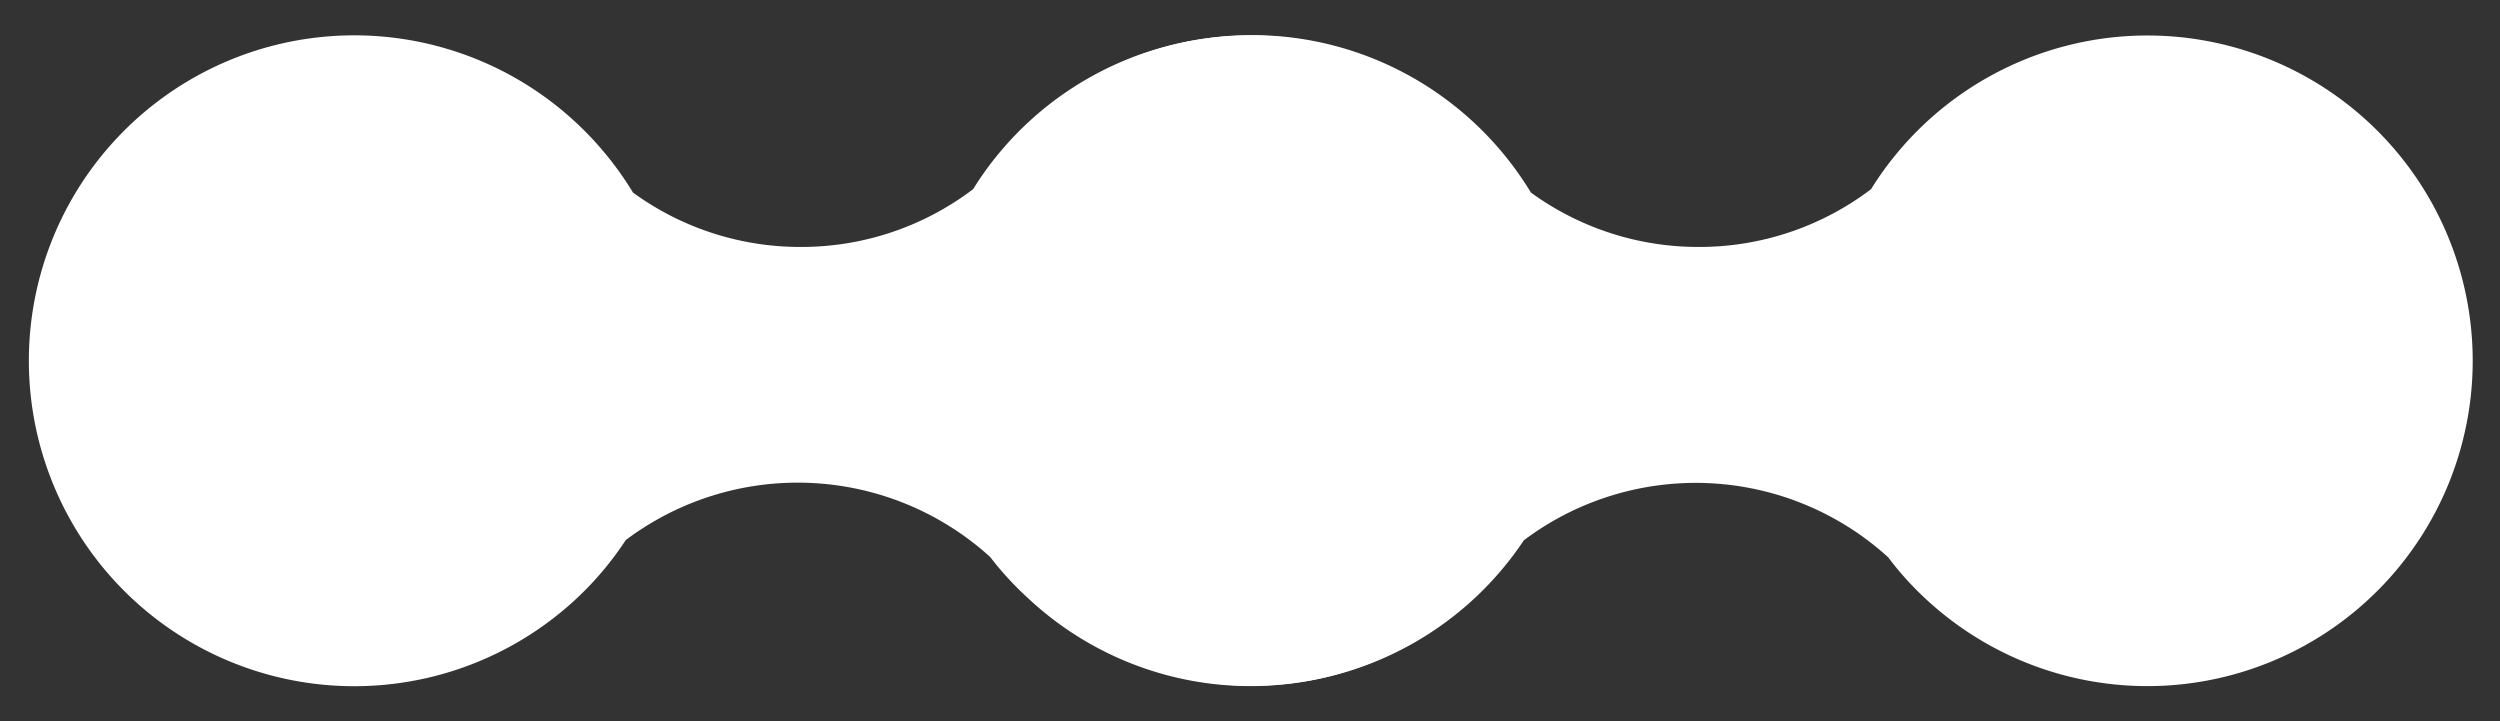
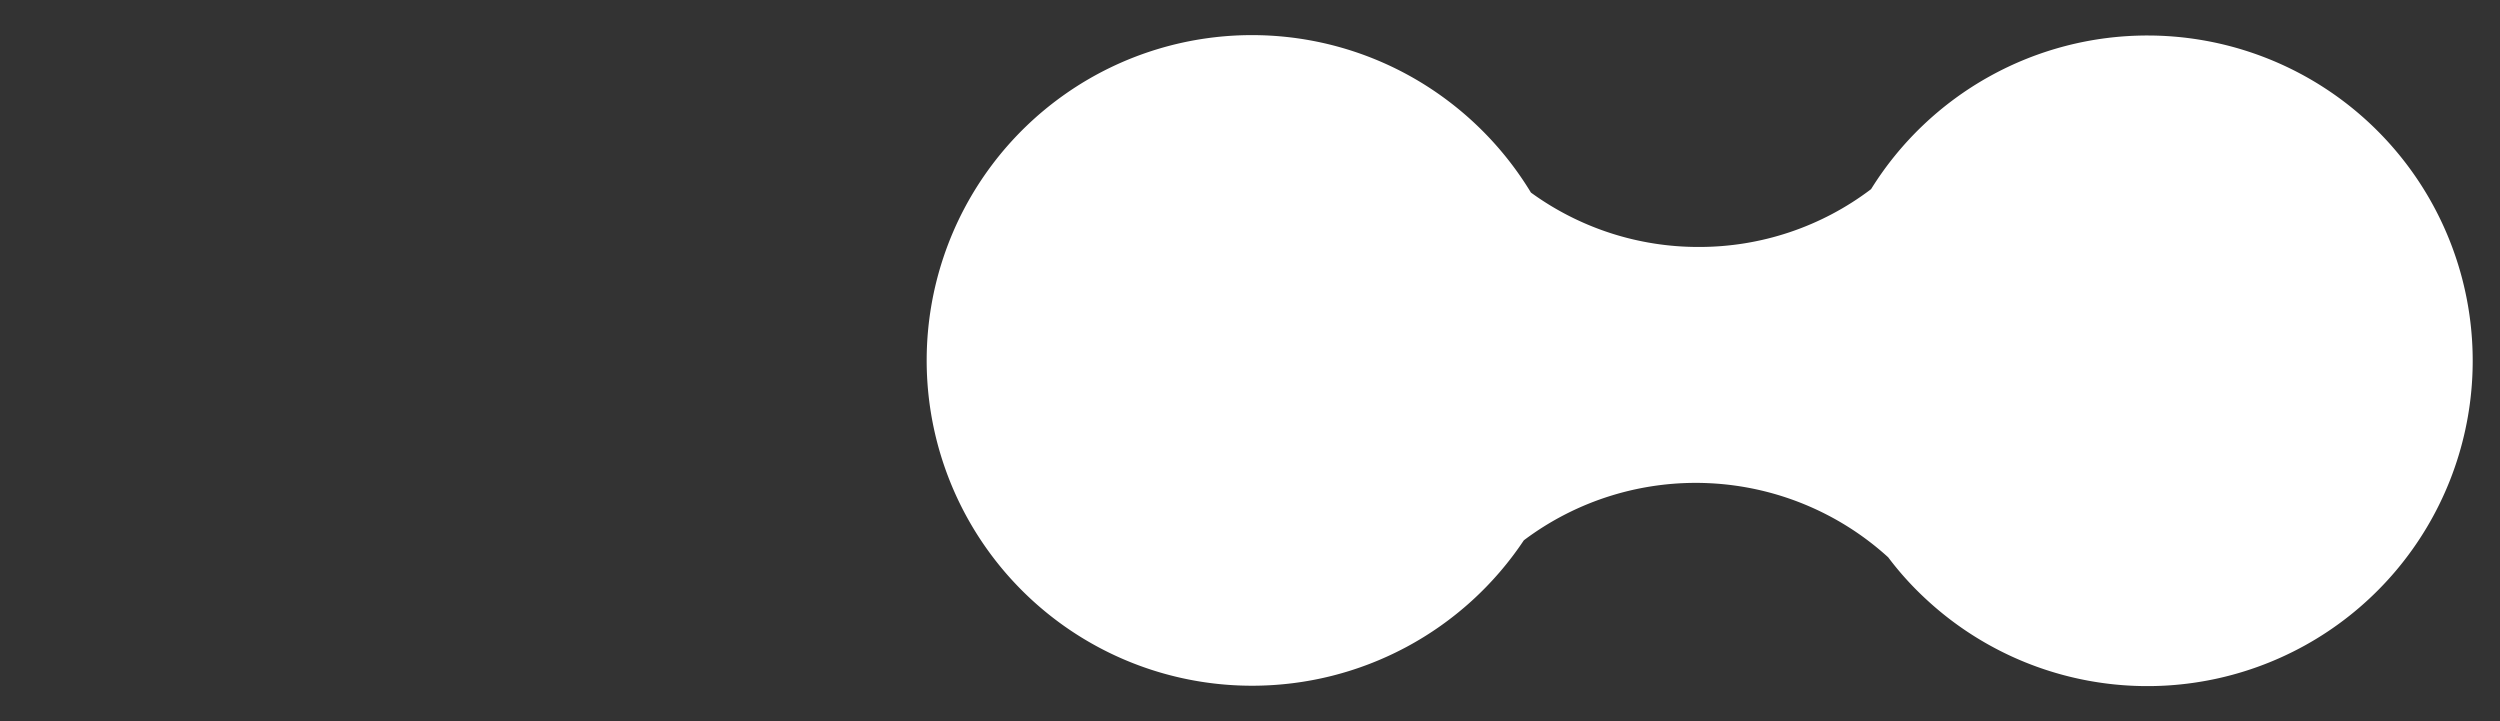
<svg xmlns="http://www.w3.org/2000/svg" fill="#000000" height="56.9" preserveAspectRatio="xMidYMid meet" version="1" viewBox="-2.3 -2.8 197.2 56.9" width="197.2" zoomAndPan="magnify">
  <rect x="-2.3" y="-2.8" width="197.2" height="56.9" fill="#333333" stroke="none" />
  <g data-name="Layer 2">
    <g data-name="Layer 1">
      <g id="change1_1">
-         <path d="M96.26,0a25.67,25.67,0,0,0-21.8,12.12,22.4,22.4,0,0,1-13.6,4.56,22.42,22.42,0,0,1-13.23-4.29,25.83,25.83,0,0,0-6.36-7.1,25.67,25.67,0,1,0,.29,40.51,25.25,25.25,0,0,0,5.5-6,22.58,22.58,0,0,1,28.75,1.34v0a24.67,24.67,0,0,0,3,3.26A25.66,25.66,0,1,0,96.26,0Z" fill="#ffffff" />
-       </g>
+         </g>
      <g id="change1_2">
        <path d="M167.09,0a25.67,25.67,0,0,0-21.8,12.12,22.4,22.4,0,0,1-13.6,4.56,22.44,22.44,0,0,1-13.23-4.29,25.83,25.83,0,0,0-6.36-7.1,25.66,25.66,0,1,0-15.61,46A25.75,25.75,0,0,0,117.9,39.82a22.56,22.56,0,0,1,28.74,1.34l0,0a24.6,24.6,0,0,0,2.94,3.26A25.66,25.66,0,1,0,167.09,0Z" fill="#ffffff" />
      </g>
      <g id="change2_1">
-         <path d="M96.68 4.74L78.56 15.2 78.56 36.12 96.68 46.58 114.8 36.12 114.8 15.2 96.68 4.74z" fill="#ffffff" />
-       </g>
+         </g>
      <g id="change3_1">
-         <path d="M167.27 4.74L149.15 15.2 149.15 36.12 167.27 46.58 185.39 36.12 185.39 15.2 167.27 4.74z" fill="#ffffff" />
-       </g>
+         </g>
      <g id="change4_1">
-         <path d="M25.44 4.74L7.33 15.2 7.33 36.12 25.44 46.58 43.56 36.12 43.56 15.2 25.44 4.74z" fill="#ffffff" />
-       </g>
+         </g>
    </g>
  </g>
</svg>